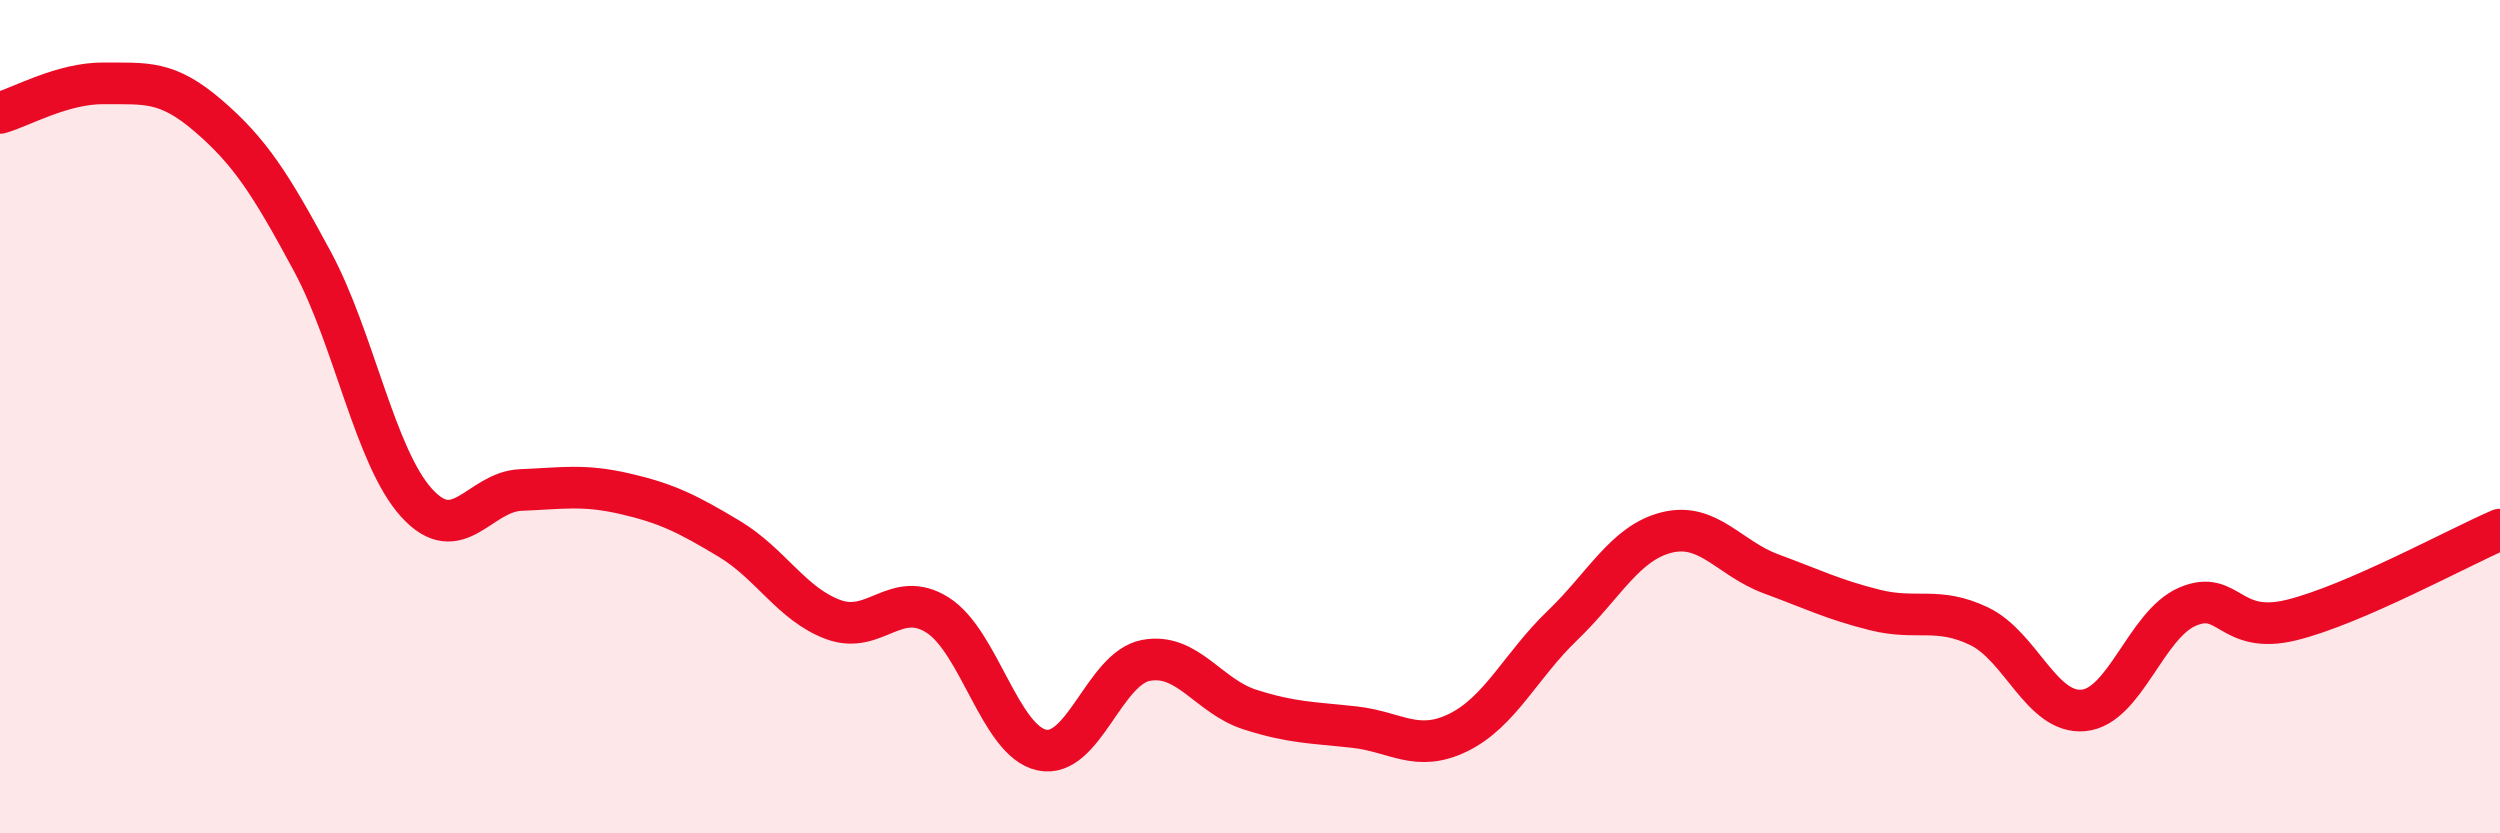
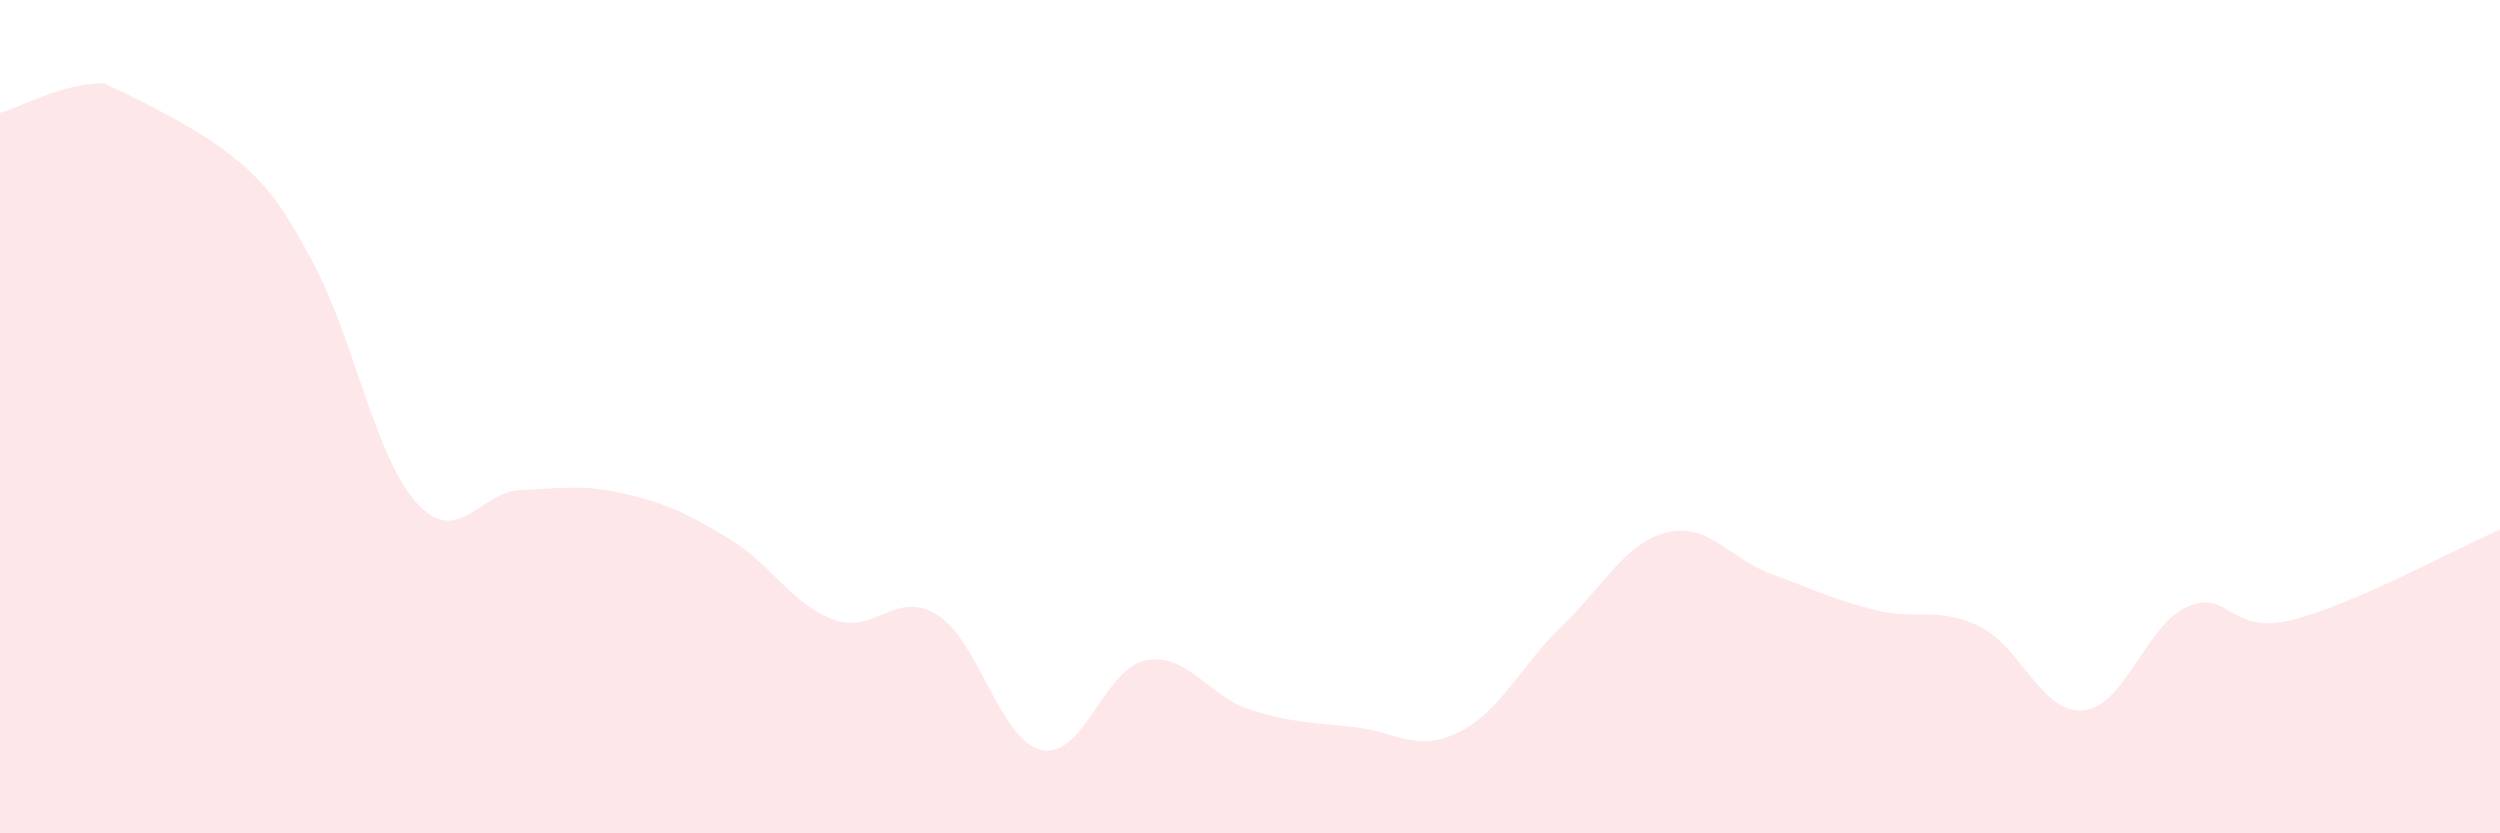
<svg xmlns="http://www.w3.org/2000/svg" width="60" height="20" viewBox="0 0 60 20">
-   <path d="M 0,2.71 C 0.5,2.57 1.5,1.99 2.5,2 C 3.5,2.01 4,1.92 5,2.78 C 6,3.64 6.5,4.42 7.5,6.28 C 8.5,8.14 9,10.97 10,12.07 C 11,13.17 11.5,11.8 12.5,11.76 C 13.5,11.72 14,11.62 15,11.85 C 16,12.08 16.5,12.33 17.5,12.93 C 18.5,13.53 19,14.5 20,14.87 C 21,15.24 21.5,14.13 22.5,14.76 C 23.5,15.39 24,17.78 25,18 C 26,18.22 26.5,16.04 27.5,15.85 C 28.5,15.66 29,16.71 30,17.03 C 31,17.35 31.5,17.34 32.5,17.45 C 33.5,17.56 34,18.07 35,17.58 C 36,17.09 36.5,15.97 37.5,15.01 C 38.5,14.05 39,13.03 40,12.78 C 41,12.53 41.5,13.4 42.5,13.77 C 43.5,14.14 44,14.39 45,14.64 C 46,14.89 46.5,14.55 47.5,15.03 C 48.5,15.51 49,17.14 50,17.05 C 51,16.96 51.5,14.99 52.5,14.56 C 53.5,14.13 53.5,15.25 55,14.88 C 56.5,14.51 59,13.14 60,12.71L60 20L0 20Z" fill="#EB0A25" opacity="0.1" stroke-linecap="round" stroke-linejoin="round" />
-   <path d="M 0,2.71 C 0.5,2.57 1.5,1.99 2.5,2 C 3.5,2.01 4,1.92 5,2.78 C 6,3.64 6.5,4.42 7.5,6.28 C 8.5,8.14 9,10.97 10,12.07 C 11,13.17 11.5,11.8 12.5,11.76 C 13.5,11.72 14,11.62 15,11.85 C 16,12.08 16.5,12.33 17.5,12.93 C 18.5,13.53 19,14.5 20,14.87 C 21,15.24 21.5,14.13 22.5,14.76 C 23.5,15.39 24,17.78 25,18 C 26,18.22 26.5,16.04 27.5,15.85 C 28.5,15.66 29,16.71 30,17.03 C 31,17.35 31.5,17.34 32.5,17.45 C 33.5,17.56 34,18.07 35,17.58 C 36,17.09 36.5,15.97 37.5,15.01 C 38.5,14.05 39,13.03 40,12.78 C 41,12.53 41.5,13.4 42.5,13.77 C 43.5,14.14 44,14.39 45,14.64 C 46,14.89 46.5,14.55 47.5,15.03 C 48.5,15.51 49,17.14 50,17.05 C 51,16.96 51.5,14.99 52.5,14.56 C 53.5,14.13 53.5,15.25 55,14.88 C 56.5,14.51 59,13.14 60,12.71" stroke="#EB0A25" stroke-width="1" fill="none" stroke-linecap="round" stroke-linejoin="round" />
+   <path d="M 0,2.71 C 0.5,2.57 1.5,1.99 2.5,2 C 6,3.64 6.5,4.42 7.5,6.28 C 8.5,8.14 9,10.97 10,12.07 C 11,13.17 11.5,11.8 12.5,11.76 C 13.5,11.72 14,11.62 15,11.85 C 16,12.08 16.5,12.33 17.5,12.93 C 18.5,13.53 19,14.5 20,14.87 C 21,15.24 21.5,14.13 22.5,14.76 C 23.5,15.39 24,17.78 25,18 C 26,18.22 26.5,16.04 27.5,15.85 C 28.5,15.66 29,16.71 30,17.03 C 31,17.35 31.5,17.34 32.5,17.45 C 33.5,17.56 34,18.07 35,17.58 C 36,17.09 36.5,15.97 37.5,15.01 C 38.5,14.05 39,13.03 40,12.78 C 41,12.53 41.5,13.4 42.5,13.77 C 43.5,14.14 44,14.39 45,14.64 C 46,14.89 46.5,14.55 47.5,15.03 C 48.5,15.51 49,17.14 50,17.05 C 51,16.96 51.5,14.99 52.5,14.56 C 53.5,14.13 53.5,15.25 55,14.88 C 56.5,14.51 59,13.14 60,12.71L60 20L0 20Z" fill="#EB0A25" opacity="0.1" stroke-linecap="round" stroke-linejoin="round" />
</svg>